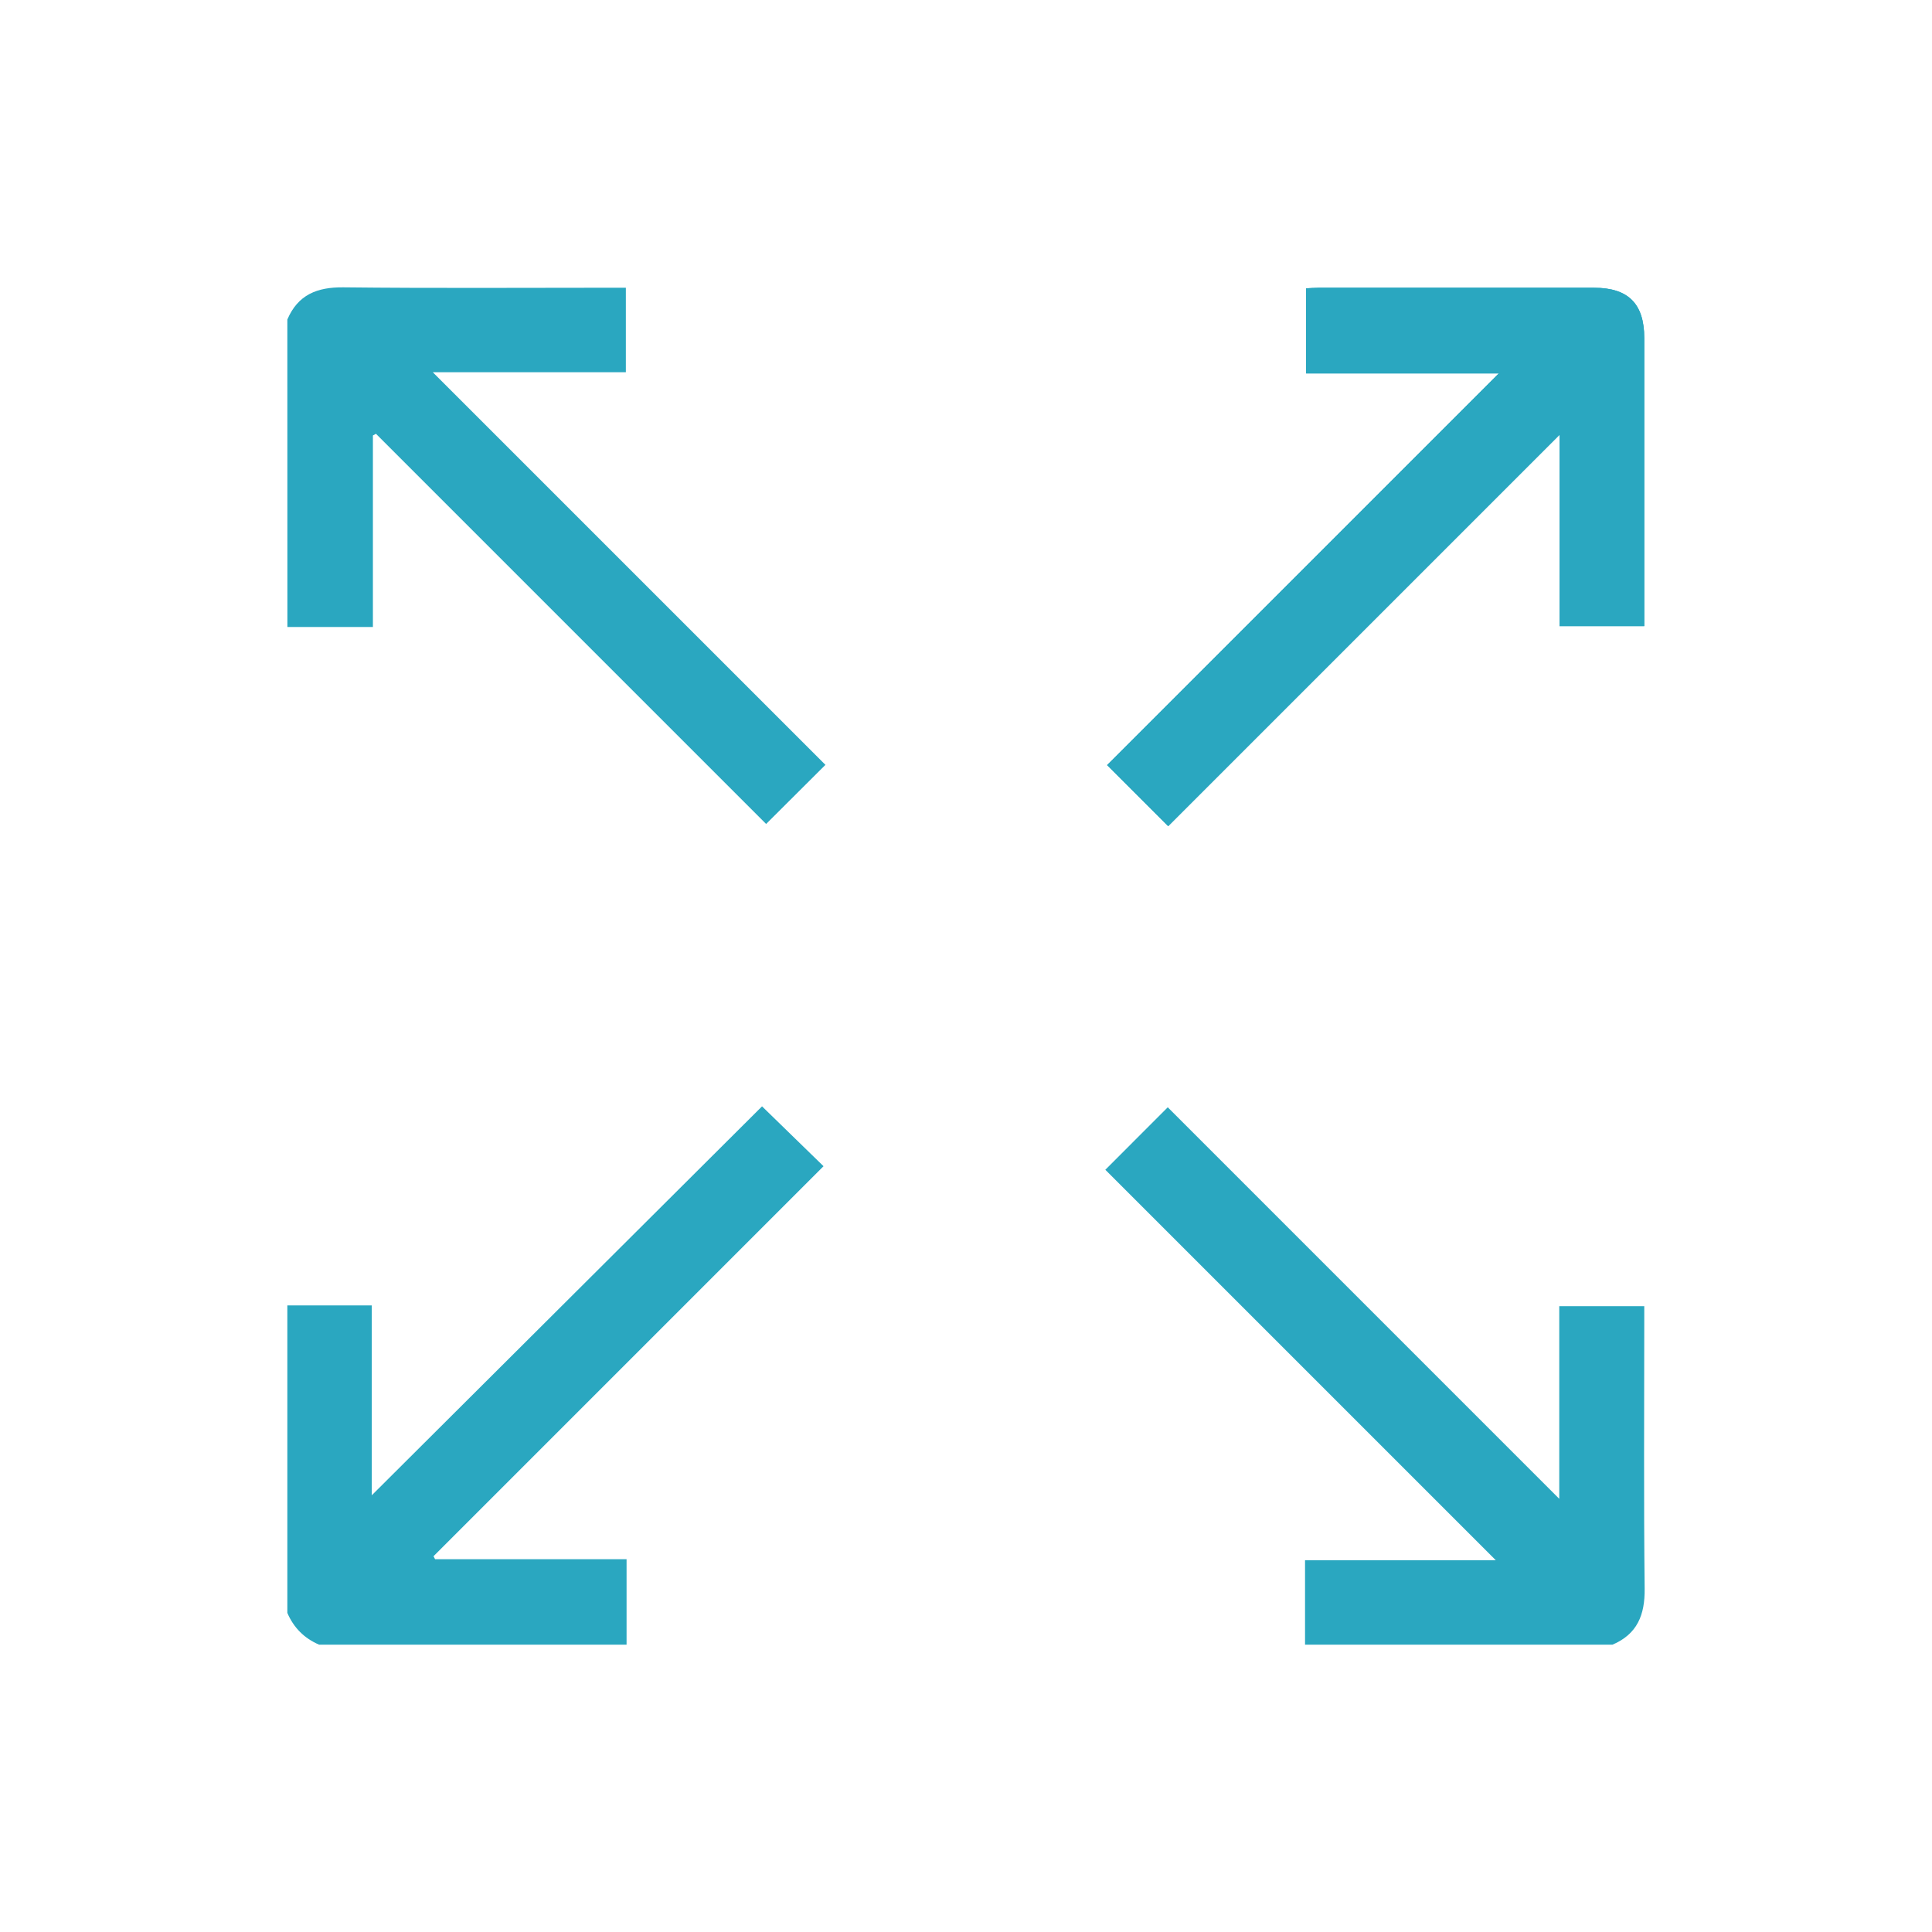
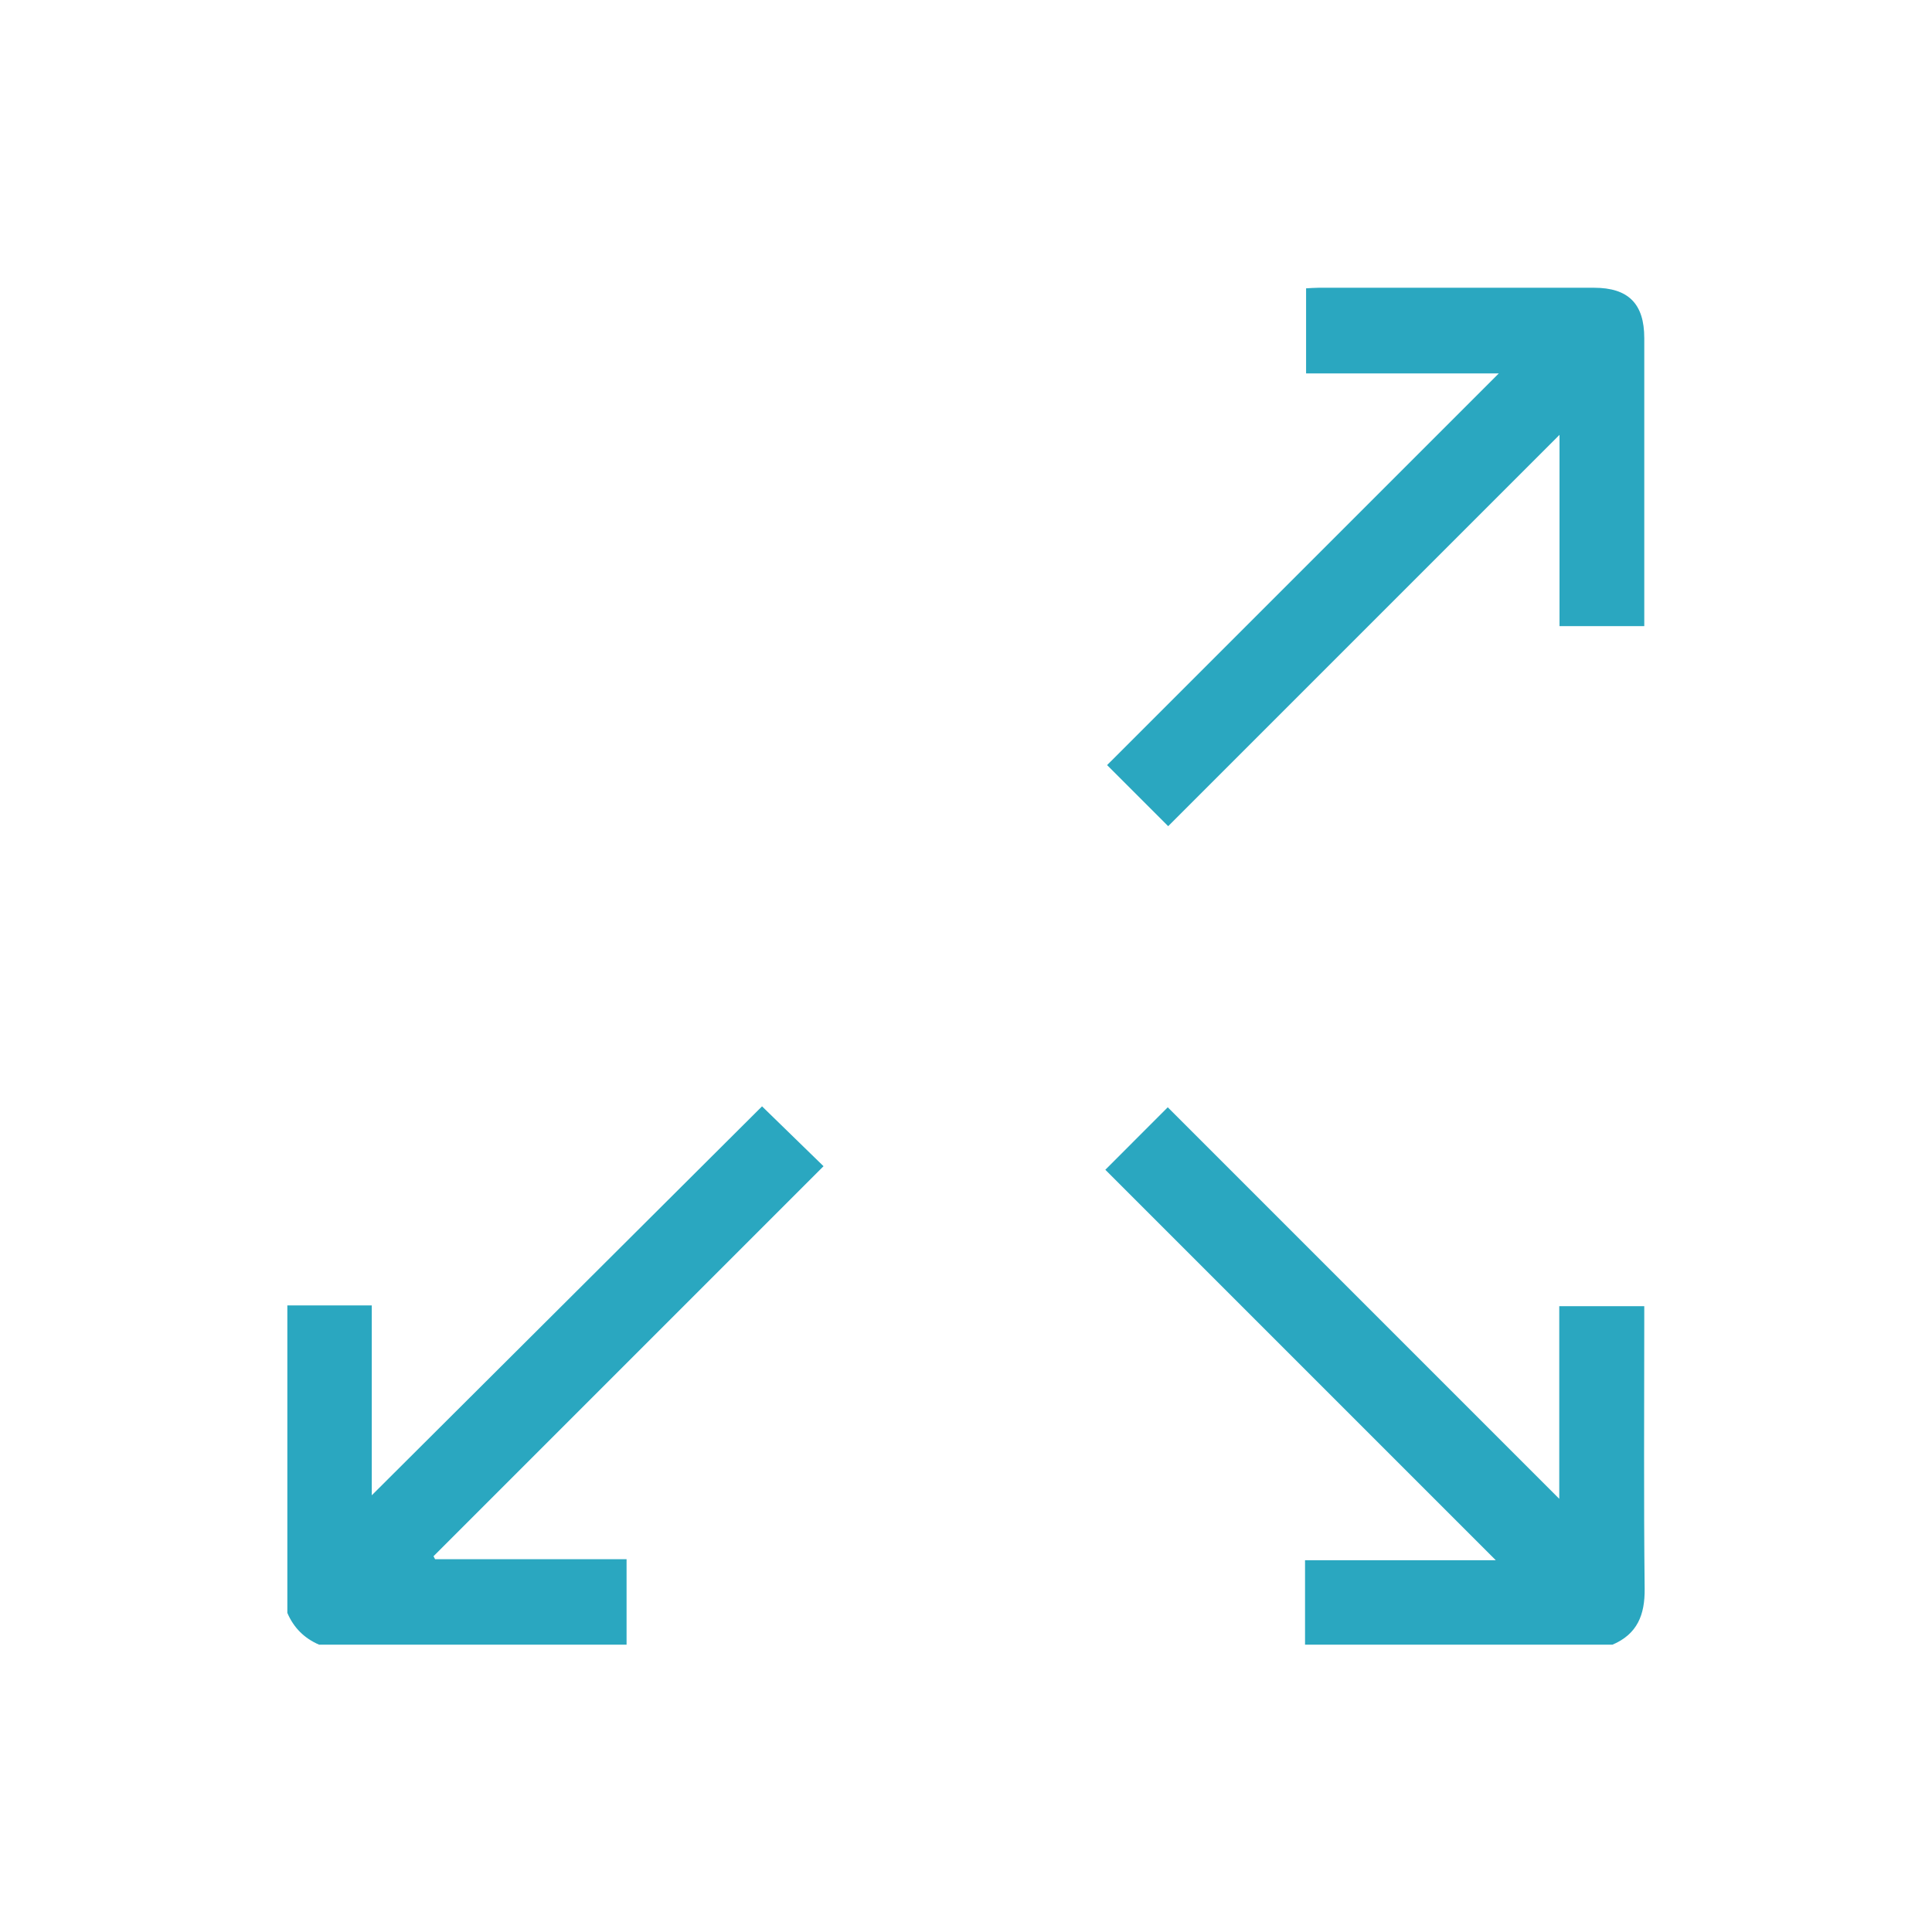
<svg xmlns="http://www.w3.org/2000/svg" version="1.1" id="Layer_1" x="0px" y="0px" viewBox="0 0 700 700" style="enable-background:new 0 0 700 700;" xml:space="preserve">
  <style type="text/css">
	.st0{fill:#2AA7C0;stroke:#2AA7C0;stroke-width:9.191;stroke-miterlimit:10;}
	.st1{fill:#2AA7C0;stroke:#2AA7C0;stroke-width:7.847;stroke-miterlimit:10;}
	.st2{fill:#FFFFFF;stroke:#FFFFFF;stroke-width:3.064;stroke-miterlimit:10;}
	.st3{fill:#2AA7C0;stroke:#2AA7C0;stroke-width:0.688;stroke-miterlimit:10;}
	.st4{fill:#2AA7C0;}
	.st5{fill:#F6F6F6;}
	.st6{fill:#2AA7C0;stroke:#2AA7C0;stroke-width:6;stroke-miterlimit:10;}
	.st7{fill:#2AA7C0;stroke:#2AA7C0;stroke-width:5.122;stroke-miterlimit:10;}
	.st8{fill:#FFFFFF;stroke:#FFFFFF;stroke-width:2;stroke-miterlimit:10;}
	.st9{fill:#2AA7C0;stroke:#2AA7C0;stroke-width:0.449;stroke-miterlimit:10;}
	.st10{fill:none;stroke:#2AA7C0;stroke-width:16.018;stroke-miterlimit:10;}
</style>
  <g>
    <path class="st4" d="M423.25,299.34c46.96-46.96,94.17-94.17,141.79-141.79c0,23.3,0,46.24,0,69.31c10.44,0,20.41,0,30.71,0   c0-1.87,0-3.44,0-5.02c0-33.12,0.01-66.24,0-99.35c0-12.43-5.77-18.22-18.17-18.23c-33.28-0.01-66.56-0.01-99.83,0   c-1.54,0-3.08,0.14-4.53,0.21c0,10.38,0,20.36,0,30.82c23.26,0,46.15,0,69.83,0c-47.82,47.82-94.99,94.98-141.93,141.92   C408.38,284.47,415.49,291.57,423.25,299.34z" />
-     <path class="st4" d="M104.11,115.77c3.84-8.98,10.76-11.76,20.28-11.66c32.31,0.36,64.63,0.14,96.95,0.14c1.72,0,3.45,0,5.42,0   c0,10.26,0,20.12,0,30.62c-22.95,0-45.99,0-69.95,0c47.99,47.99,95.2,95.2,142.26,142.25c-7.47,7.45-14.48,14.43-21.49,21.42   c-46.96-46.96-94.16-94.17-141.36-141.37c-0.37,0.2-0.74,0.4-1.11,0.61c0,22.9,0,45.79,0,69.39c-10.65,0-20.82,0-30.98,0   C104.11,190.03,104.11,152.9,104.11,115.77z" />
    <path class="st4" d="M104.11,472.98c10.05,0,20.1,0,30.59,0c0,23.29,0,46.23,0,68.79c47.3-47.13,94.56-94.24,141.4-140.92   c7.93,7.72,15.09,14.69,22.28,21.69c-46.9,46.9-94.11,94.1-141.31,141.31c0.19,0.36,0.38,0.71,0.57,1.07c22.9,0,45.79,0,69.38,0   c0,10.65,0,20.81,0,30.98c-37.13,0-74.26,0-111.39,0c-5.38-2.3-9.22-6.15-11.52-11.52C104.11,547.24,104.11,510.11,104.11,472.98z" />
    <path class="st4" d="M472.84,595.89c0-10.05,0-20.1,0-30.59c23.29,0,46.24,0,69.11,0c-47.38-47.38-94.57-94.57-141.47-141.47   c8-8,15.08-15.09,22.62-22.64c46.82,46.82,94.02,94.02,141.85,141.86c0-23.7,0-46.61,0-69.8c10.33,0,20.18,0,30.8,0   c0,1.58,0,3.26,0,4.94c0,32.48-0.22,64.95,0.14,97.43c0.11,9.52-2.68,16.44-11.66,20.28C547.1,595.89,509.97,595.89,472.84,595.89z   " />
-     <path class="st4" d="M423.25,299.34c-7.77-7.77-14.87-14.87-22.13-22.13c46.94-46.94,94.11-94.1,141.93-141.92   c-23.68,0-46.57,0-69.83,0c0-10.47,0-20.44,0-30.82c1.45-0.07,2.99-0.21,4.53-0.21c33.28-0.01,66.56-0.02,99.83,0   c12.39,0.01,18.16,5.79,18.17,18.23c0.01,33.12,0,66.24,0,99.35c0,1.57,0,3.15,0,5.02c-10.3,0-20.27,0-30.71,0   c0-23.07,0-46.01,0-69.31C517.42,205.17,470.21,252.38,423.25,299.34z" />
  </g>
</svg>